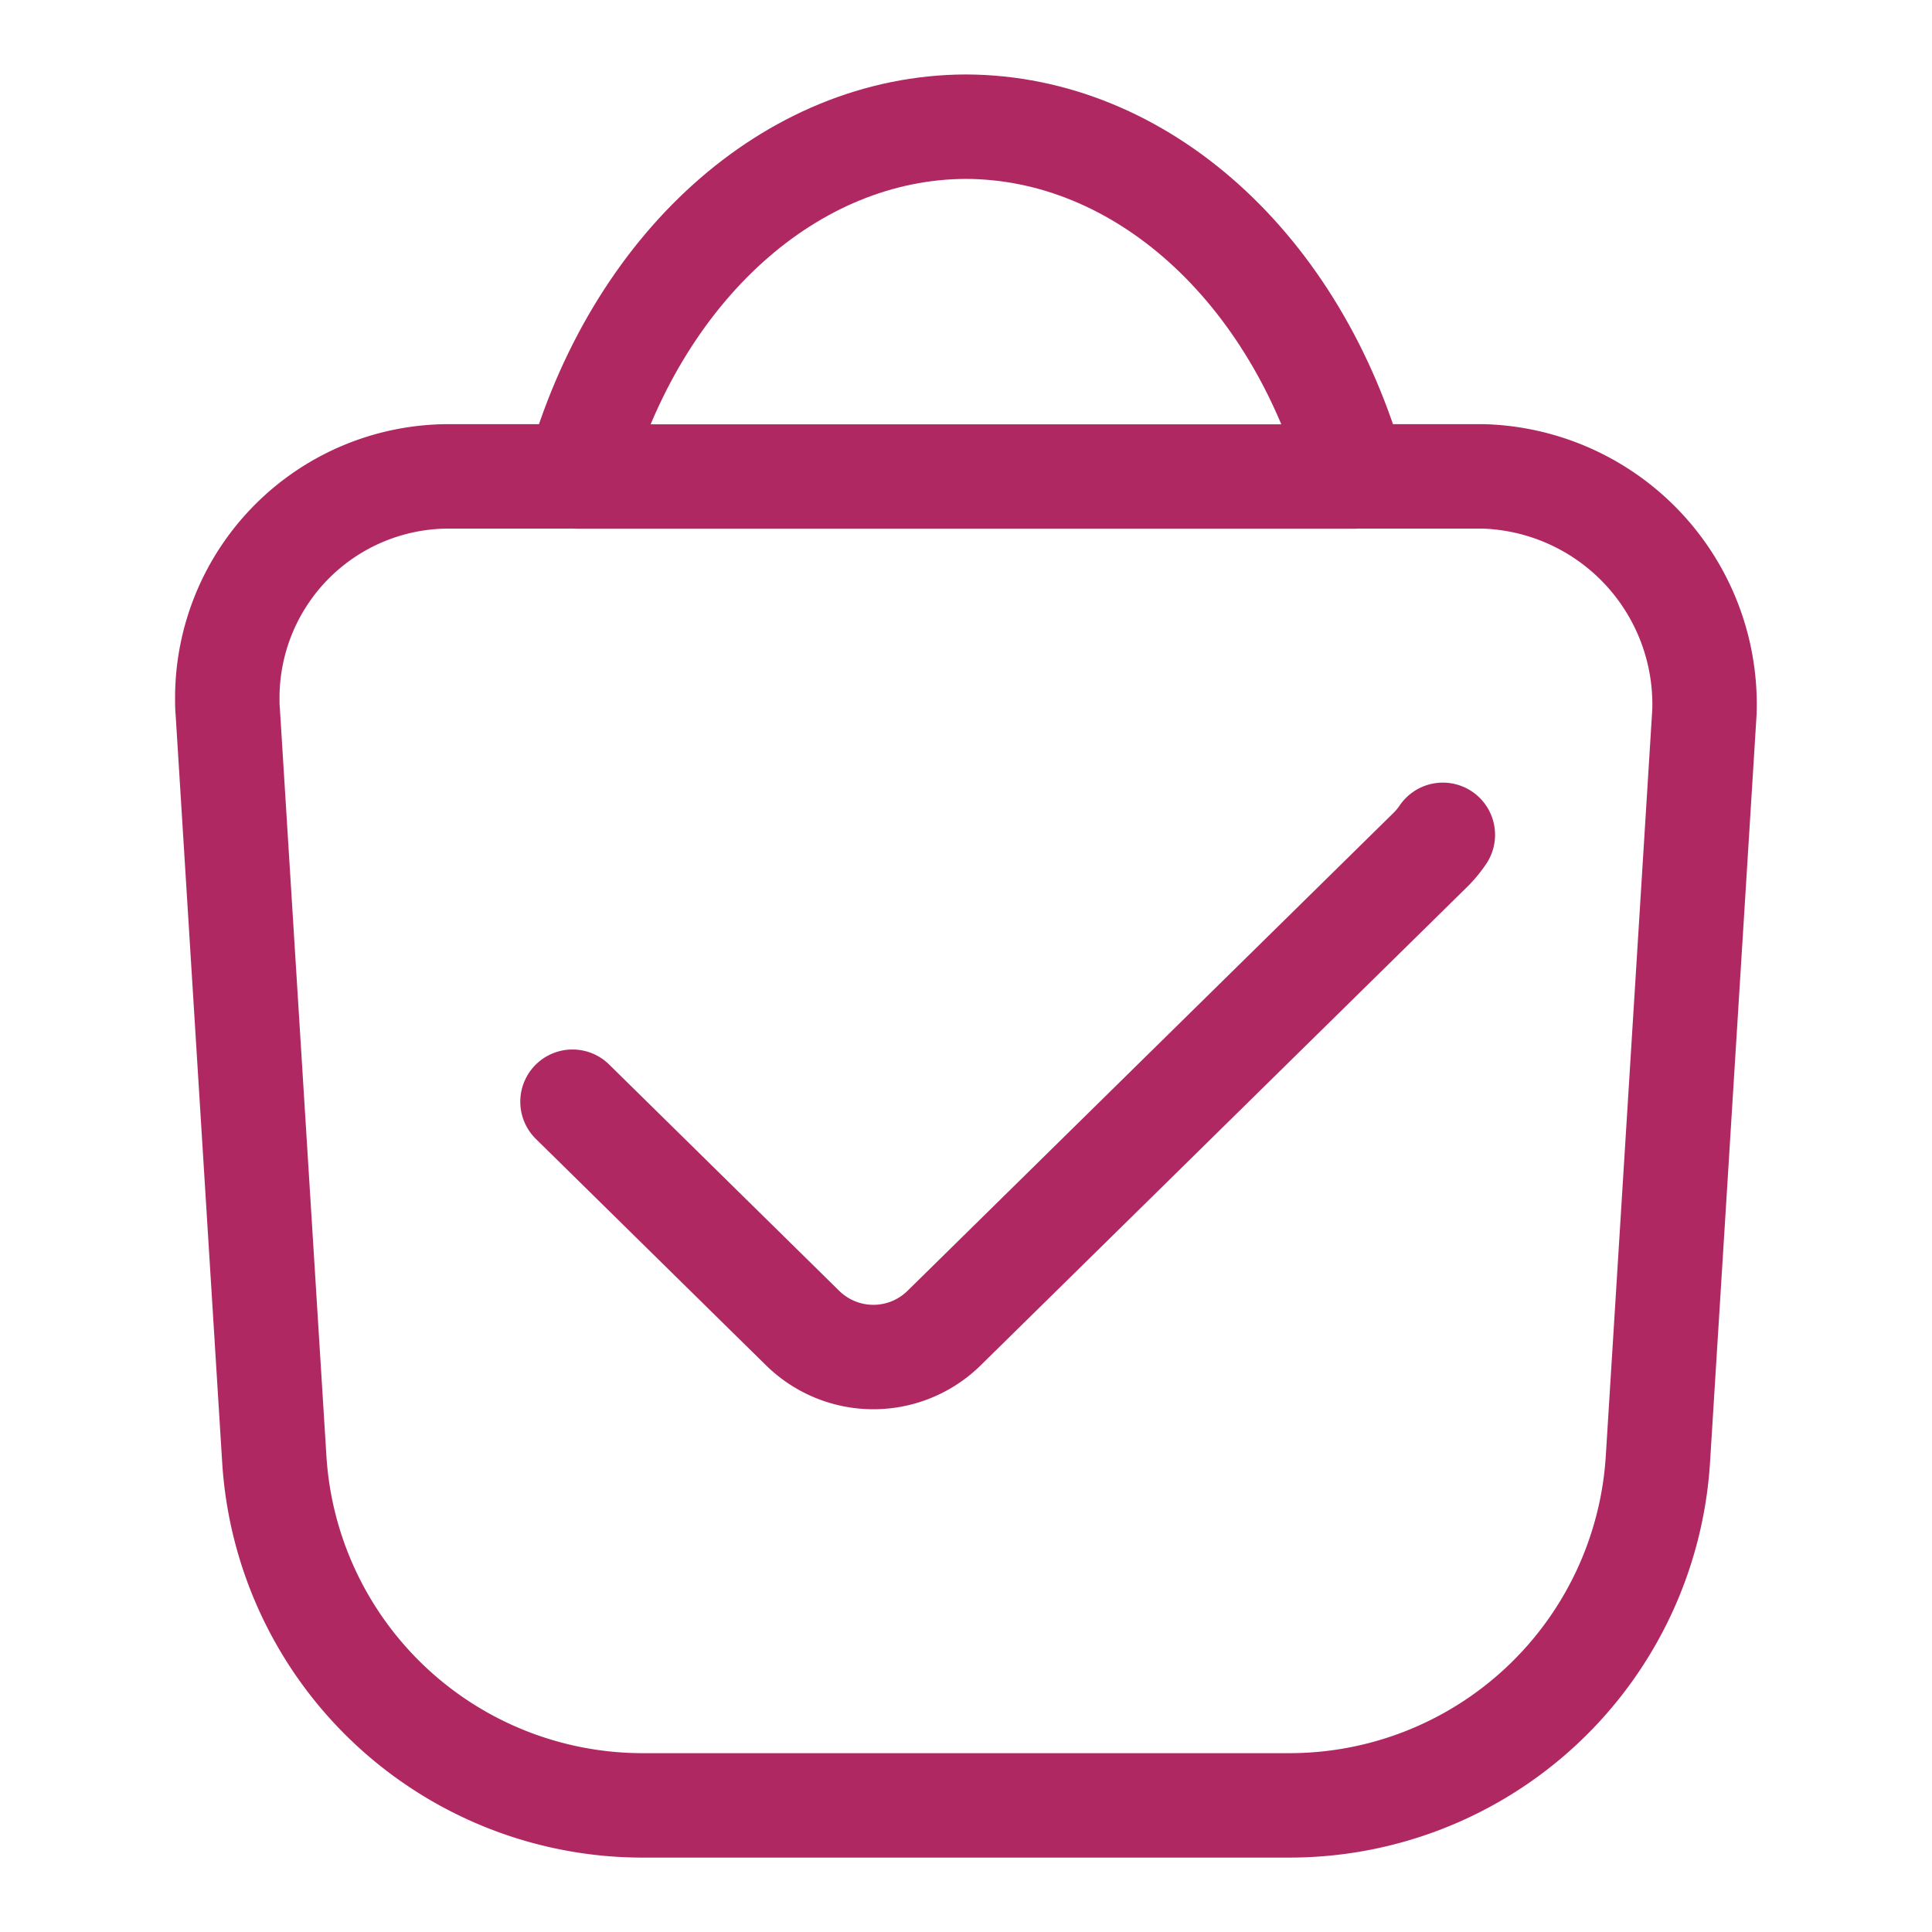
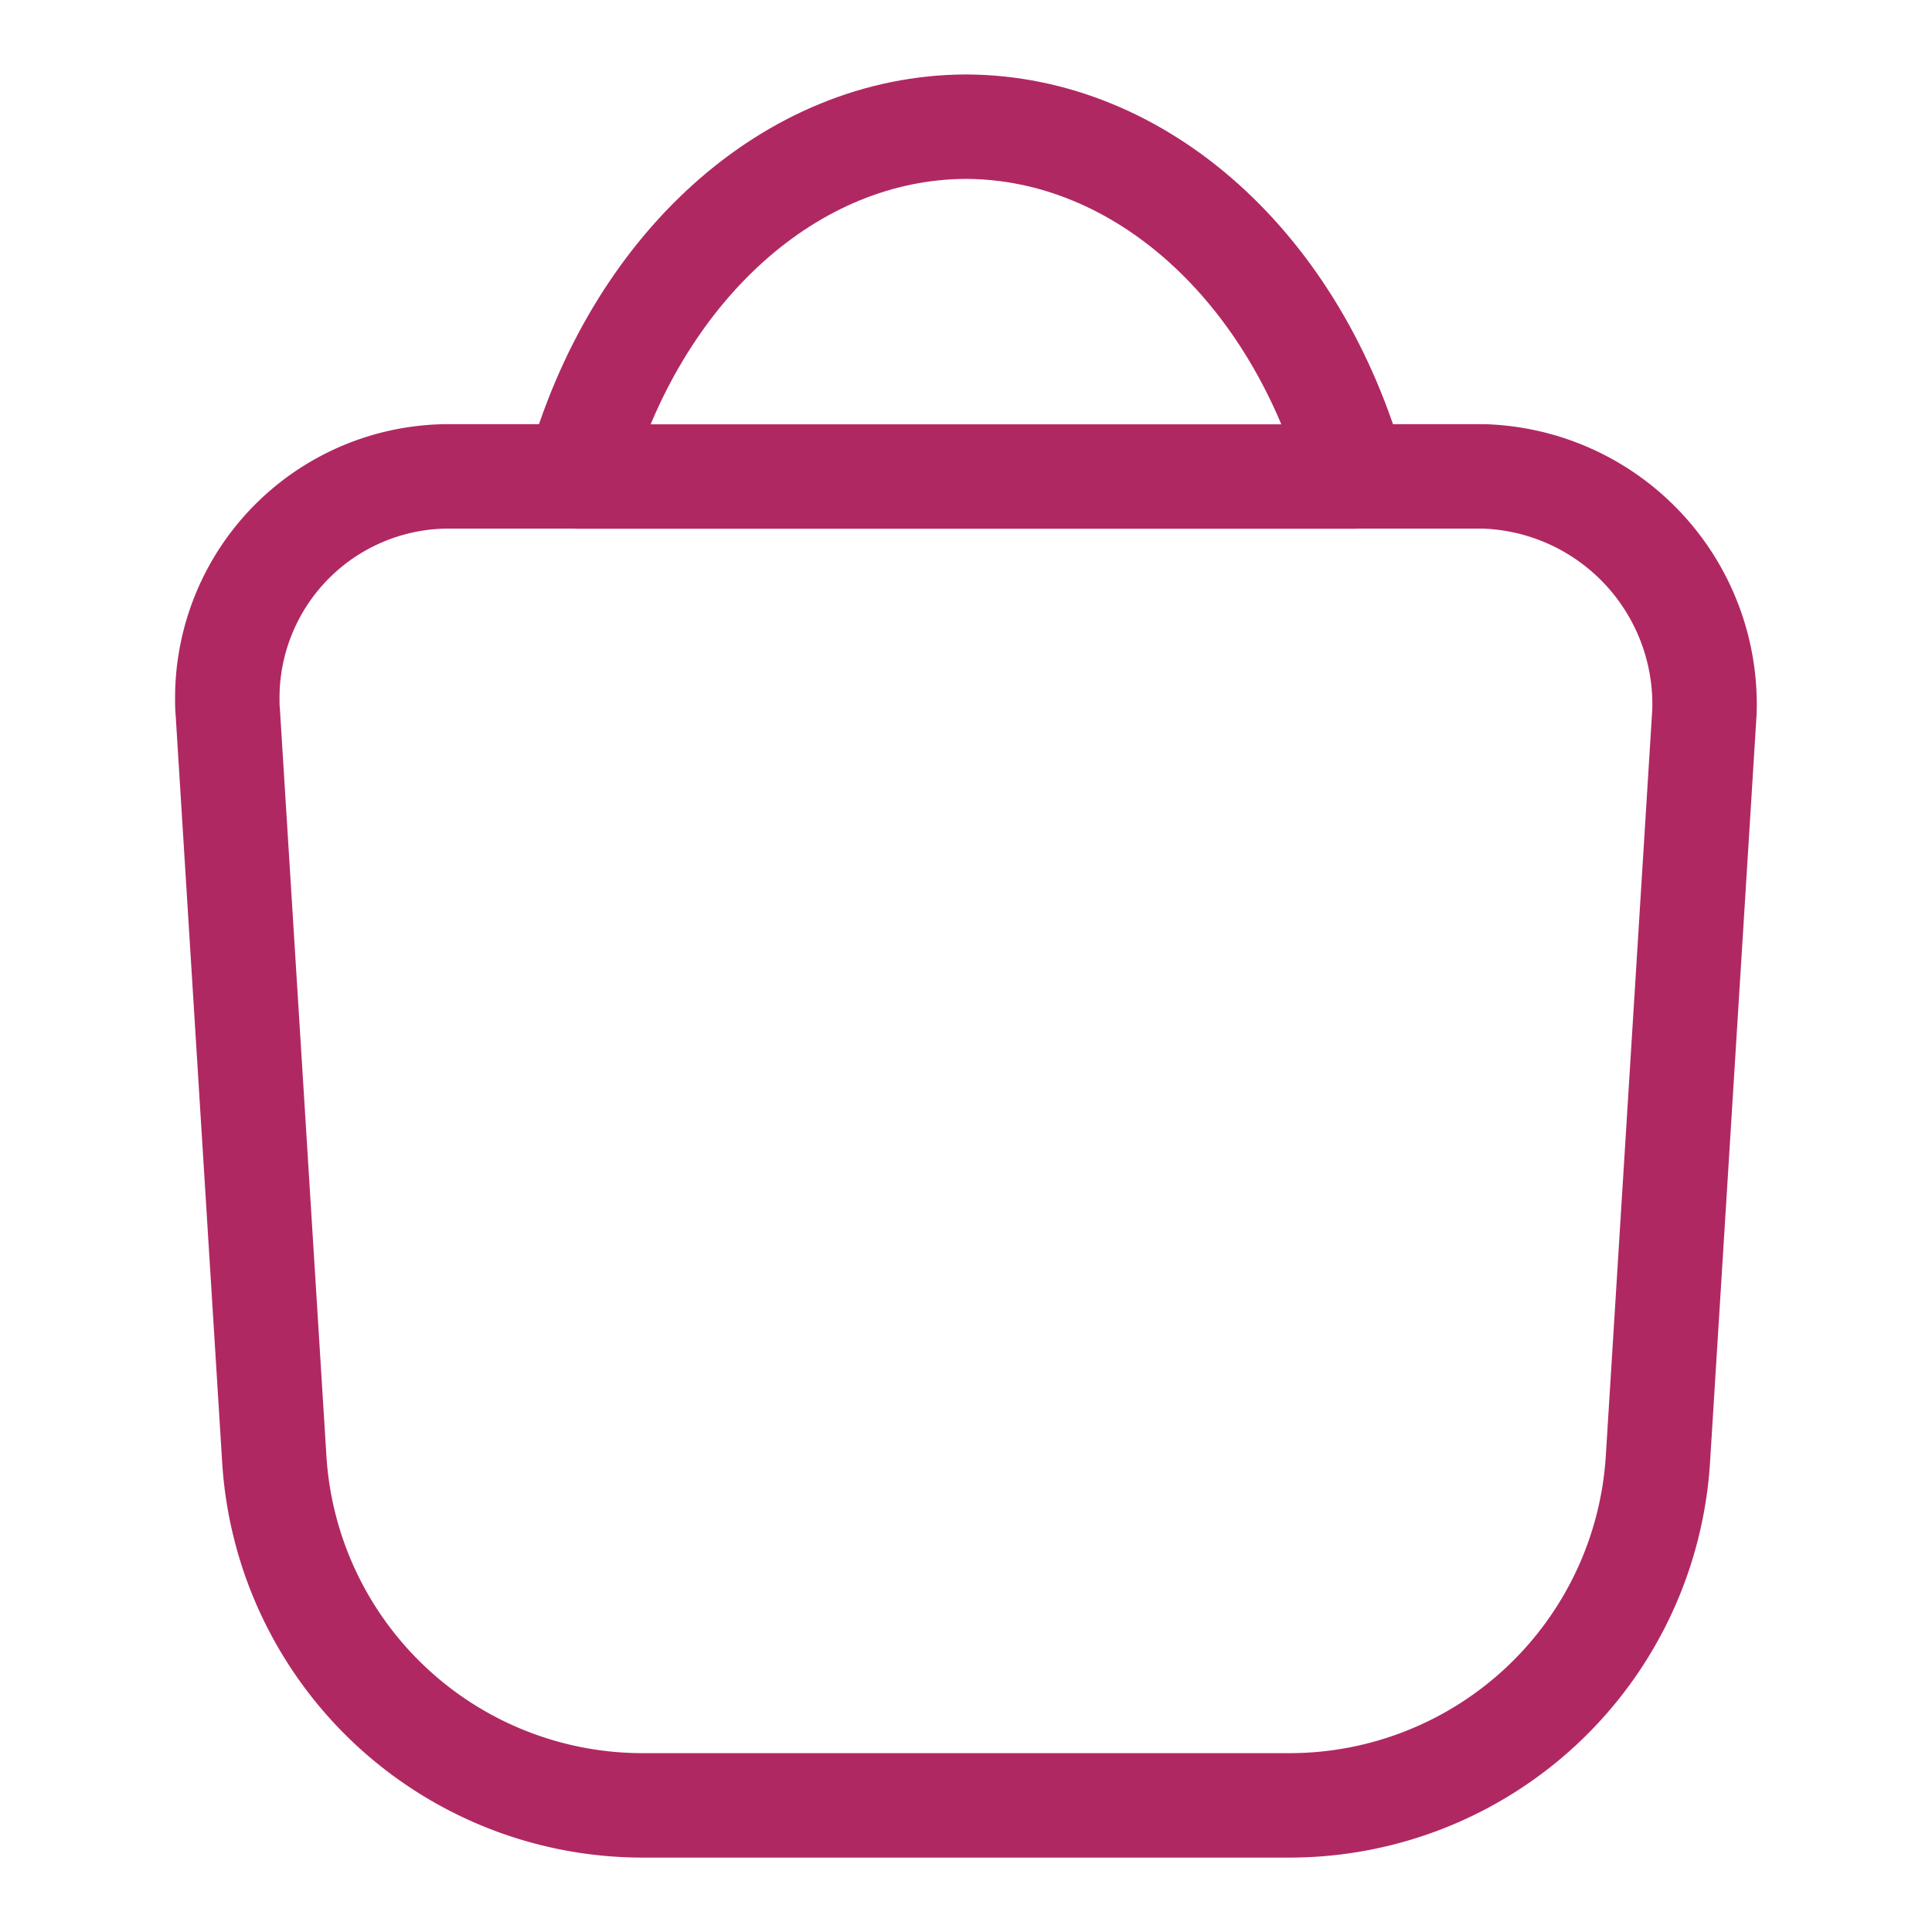
<svg xmlns="http://www.w3.org/2000/svg" width="37" height="37" viewBox="0 0 37 37">
  <g data-name="Group 71">
    <g data-name="Group 70">
      <path data-name="Path 60" d="M217.46 4902.587h-2.969a4.243 4.243 0 0 0-4.251 4.234c0 .092 0 .185.009.277l.891 14.31a7.069 7.069 0 0 0 7.07 6.631h12.358a7.071 7.071 0 0 0 7.07-6.631l.891-14.31a4.368 4.368 0 0 0-4.242-4.511h-2.97" style="fill:none;stroke-linecap:round;stroke-linejoin:round;stroke-width:2px;stroke:#b02862" transform="translate(-205.887 -4893.464)" />
      <path data-name="Path 61" d="M224.387 4895.89c3.347.012 6.326 2.693 7.442 6.7h-14.885c1.116-4.007 4.096-6.69 7.443-6.7z" style="fill:none;stroke-linecap:round;stroke-linejoin:round;stroke-width:2px;stroke:#b02862" transform="translate(-205.887 -4893.464)" />
-       <path data-name="Path 62" d="M216.851 4914.563h0l4.4 4.328a1.932 1.932 0 0 0 2.724 0l9.293-9.139a1.915 1.915 0 0 0 .251-.3" style="fill:none;stroke-linecap:round;stroke-linejoin:round;stroke-width:2px;stroke:#b02862" transform="translate(-205.887 -4893.464)" />
    </g>
  </g>
</svg>